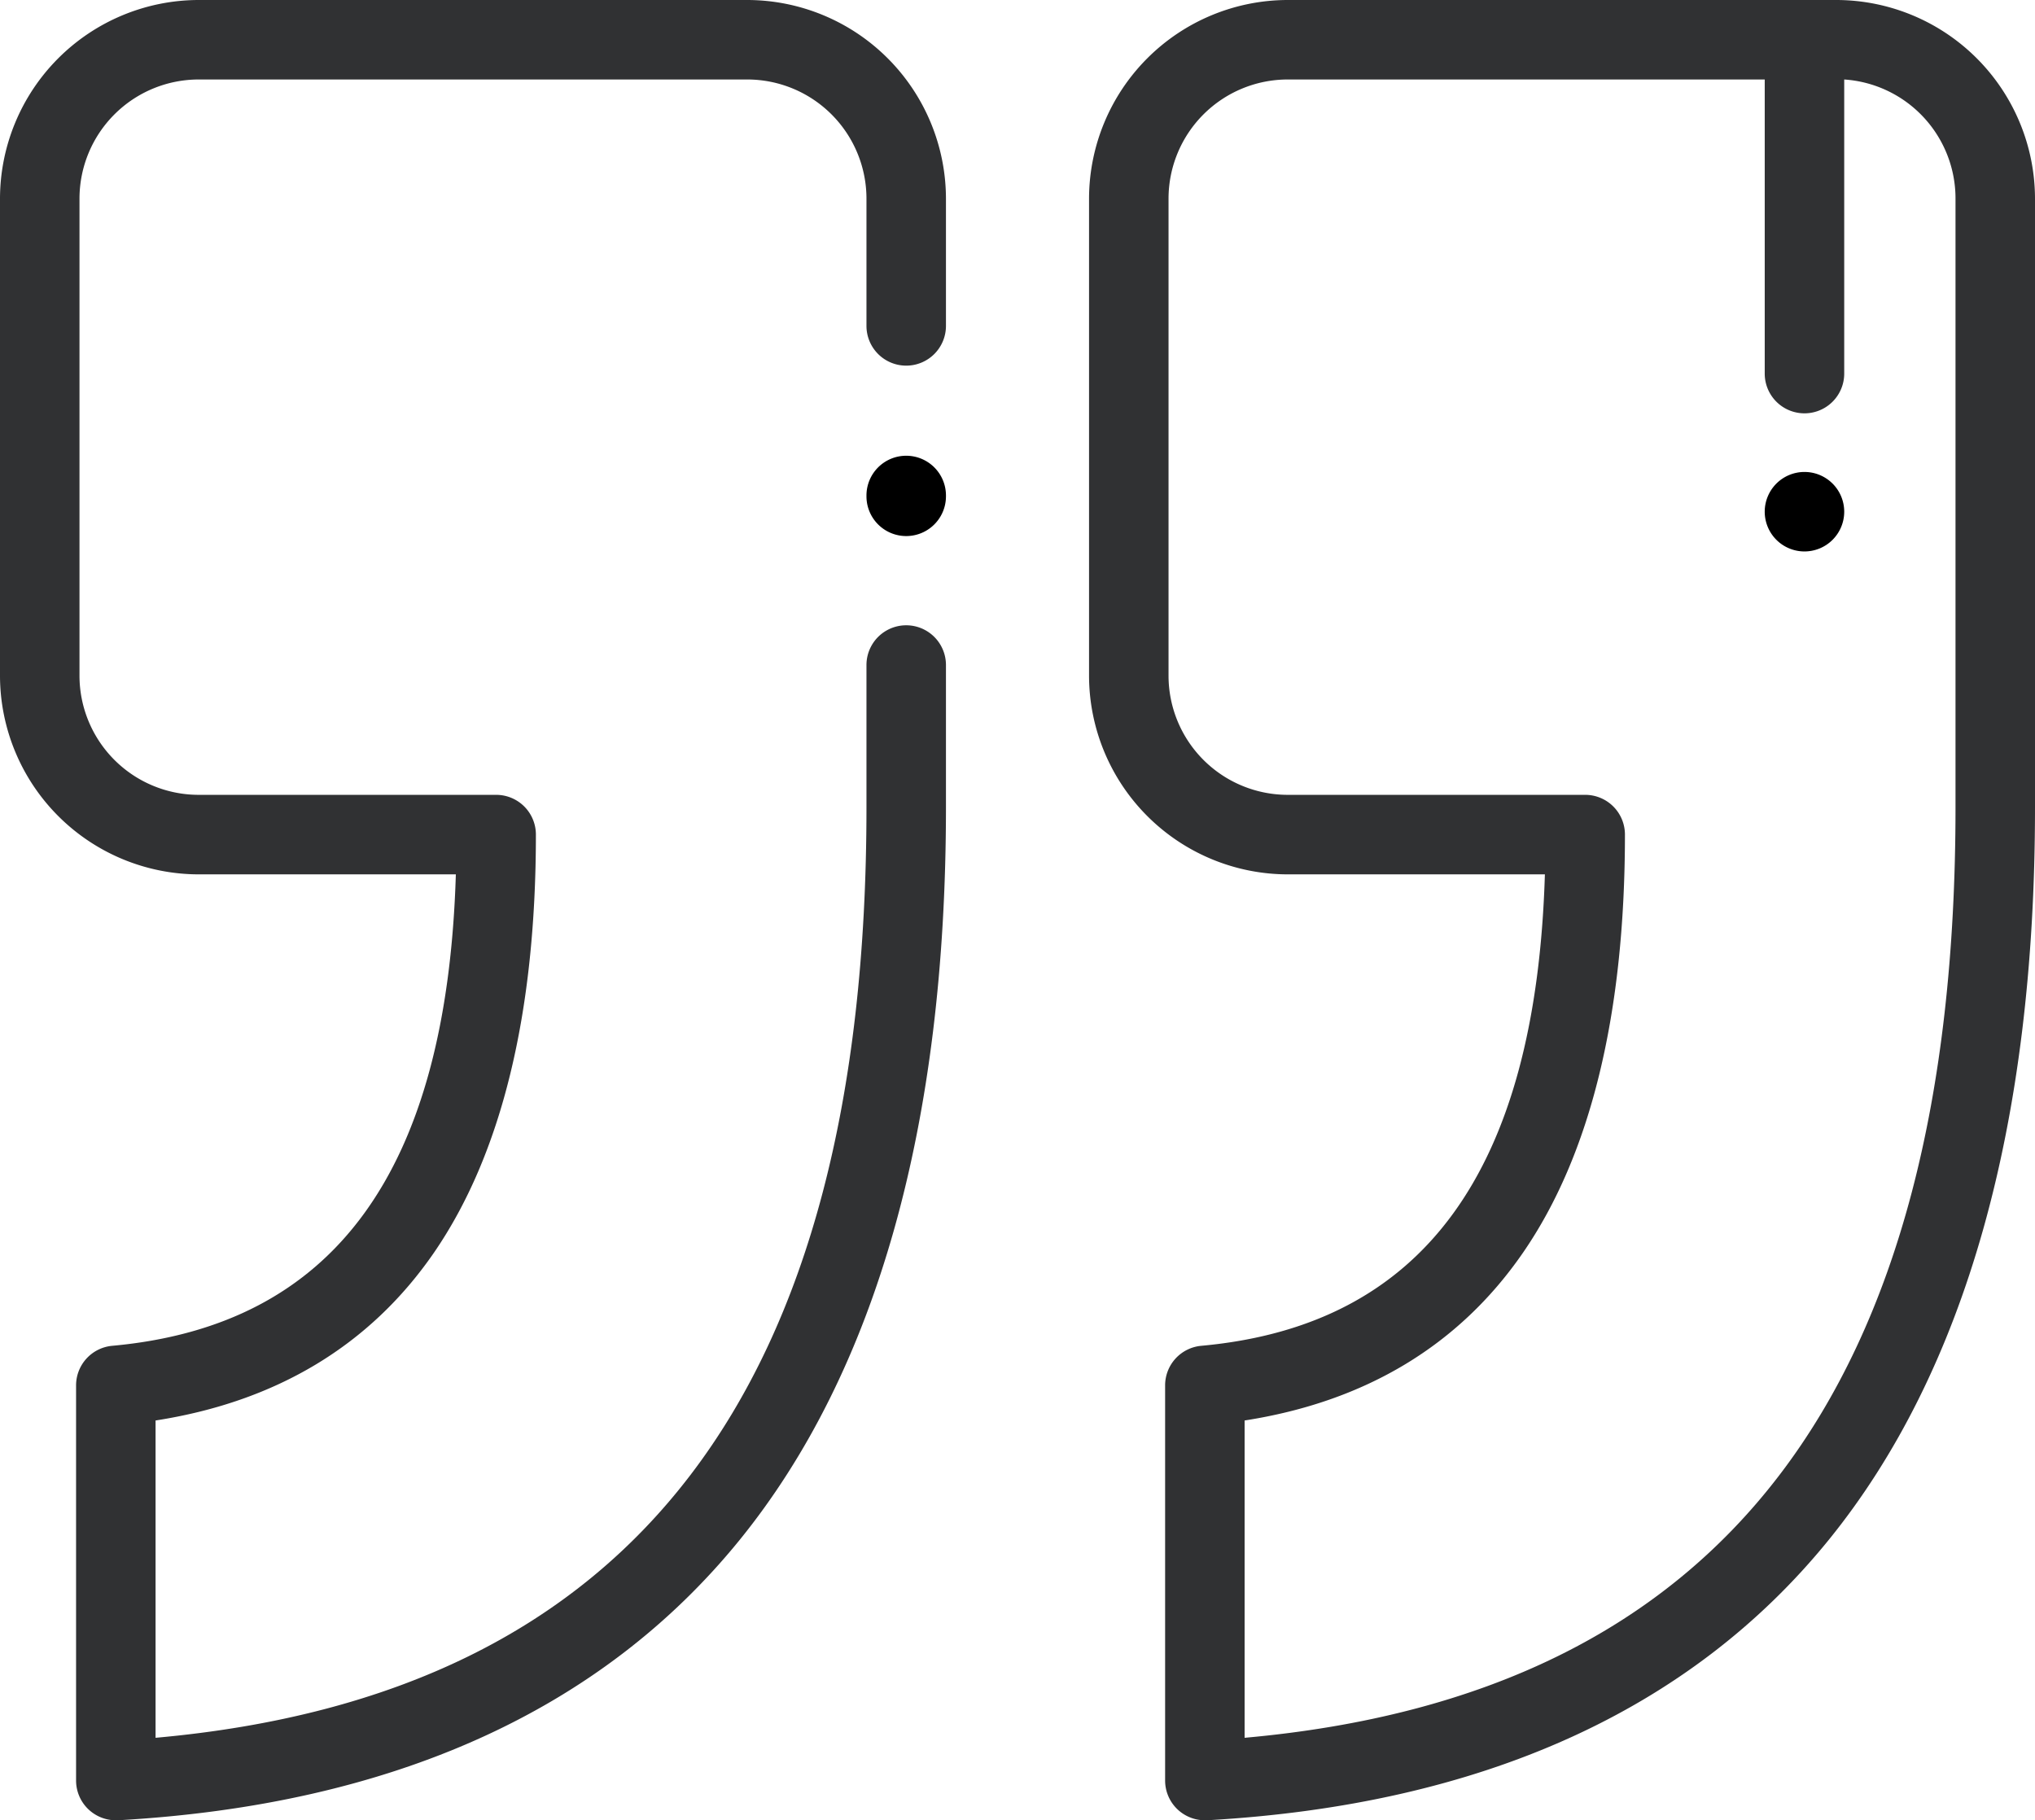
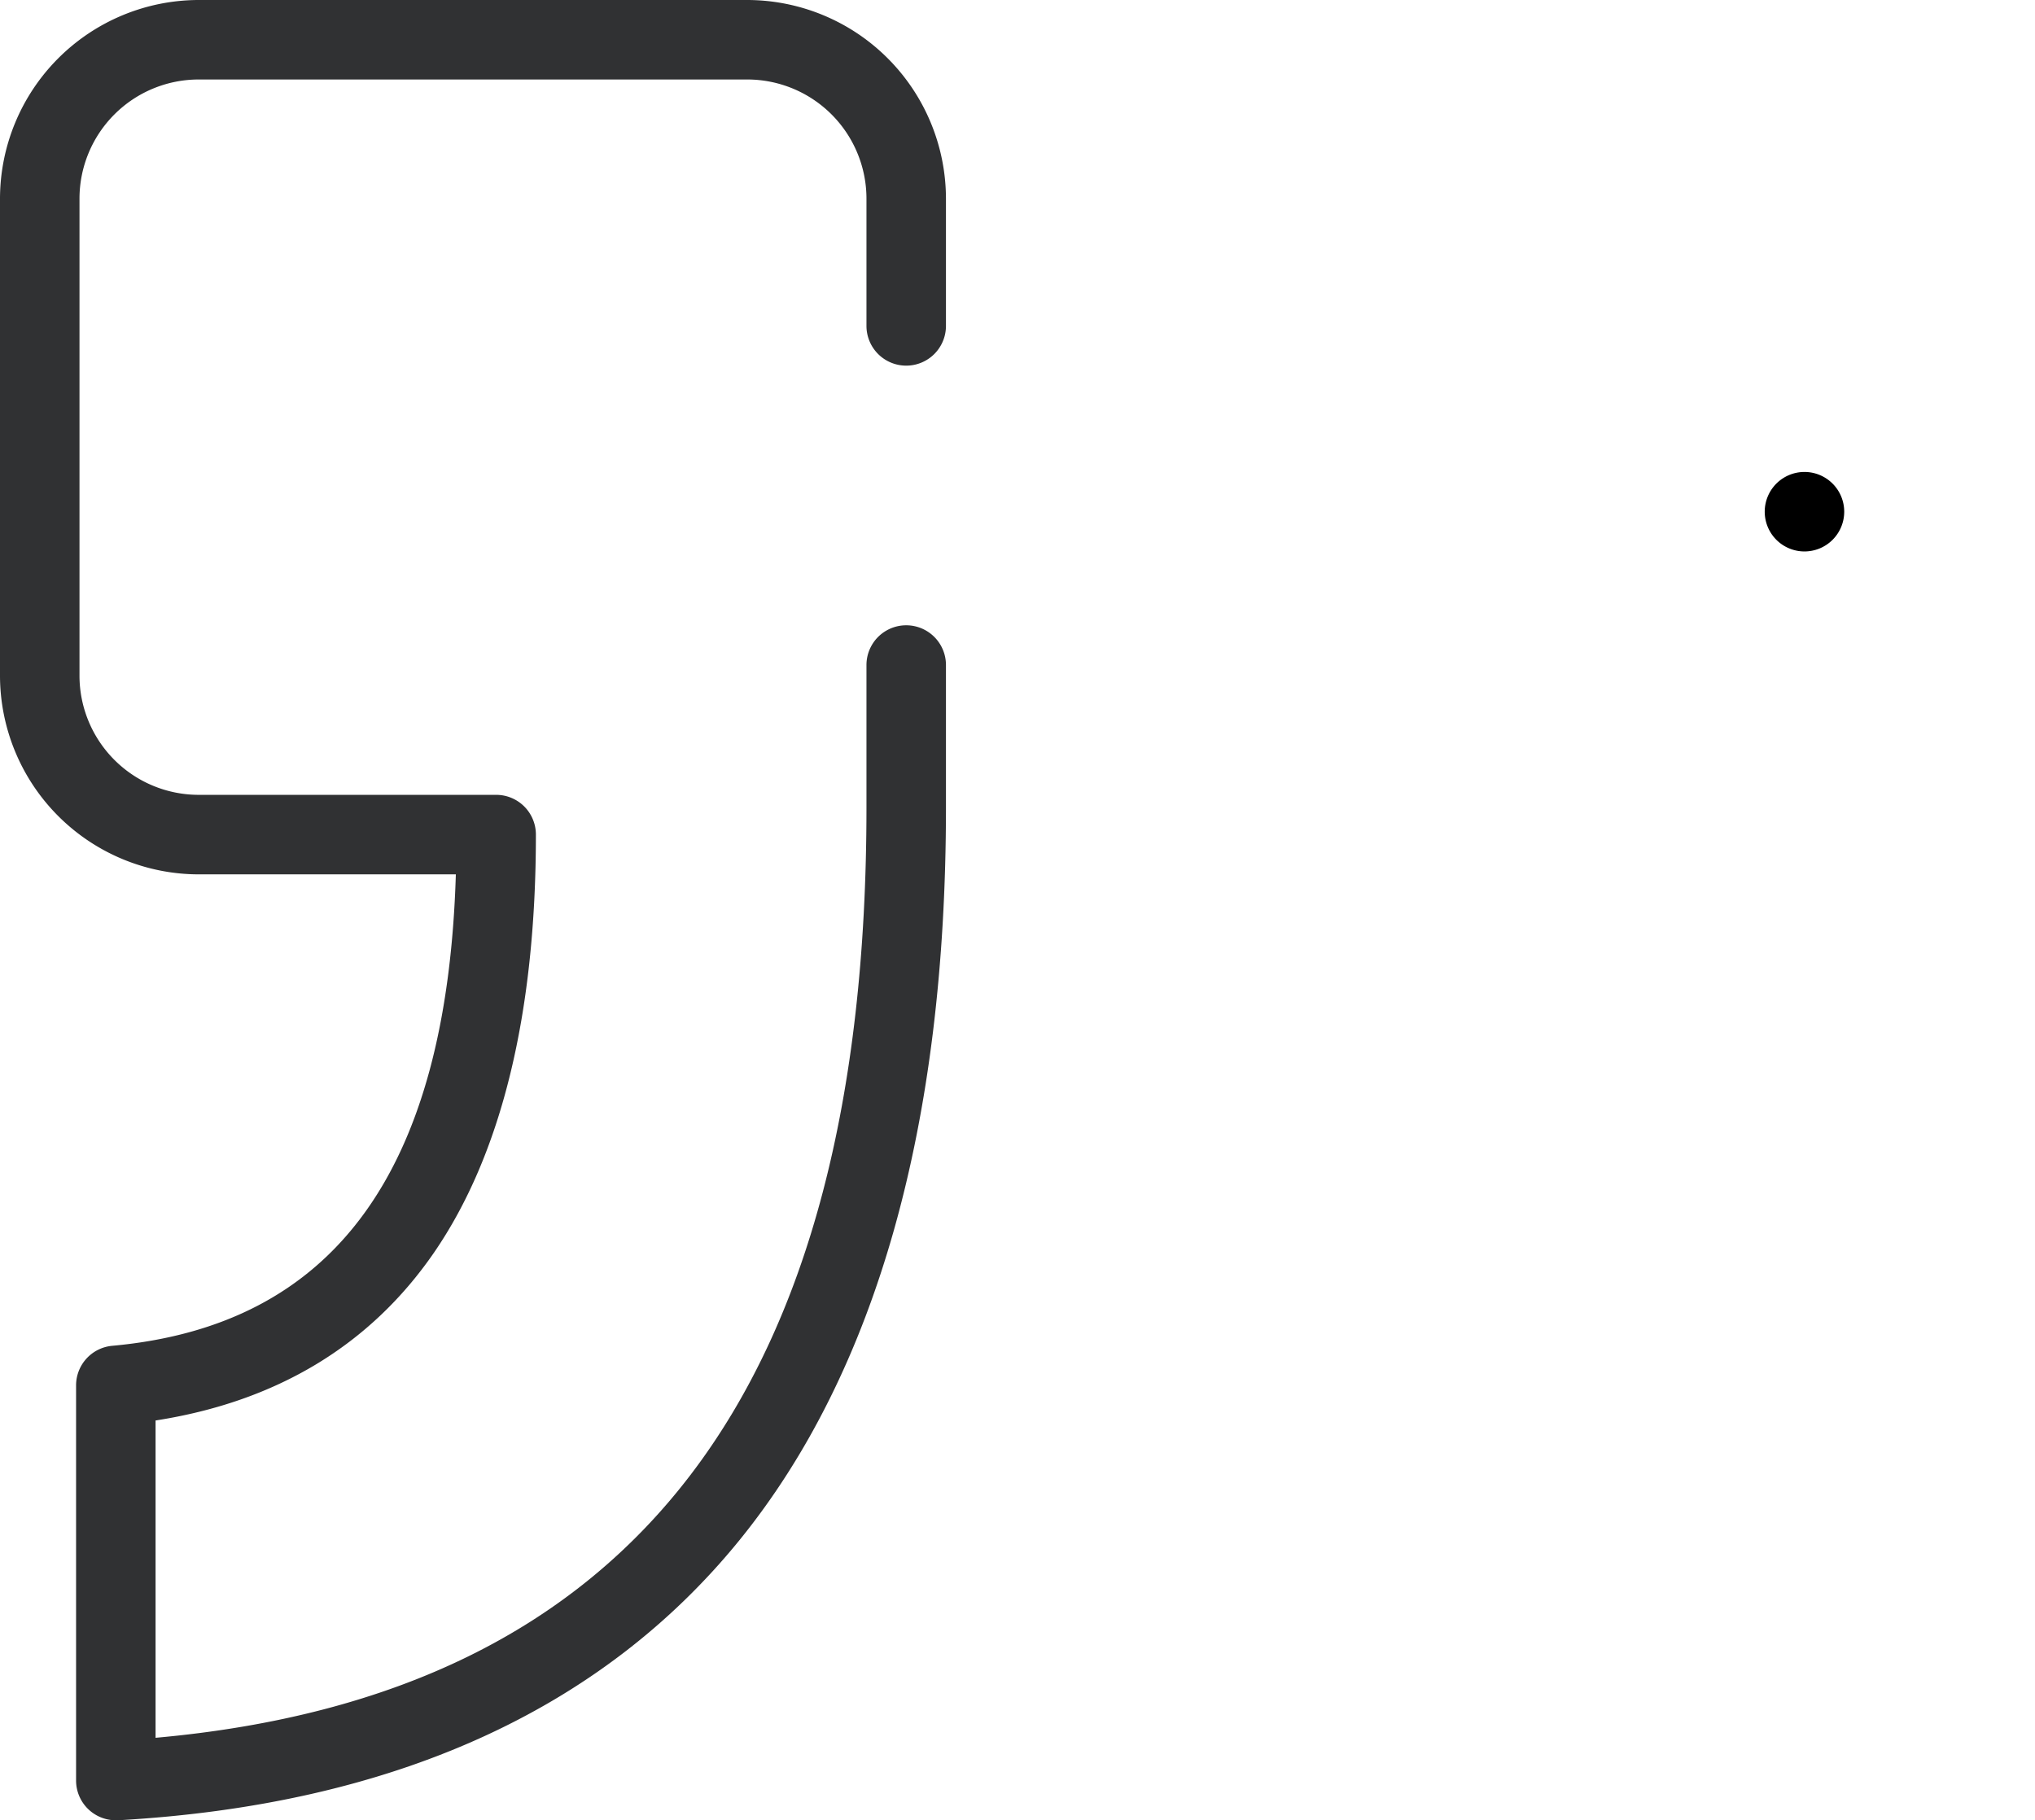
<svg xmlns="http://www.w3.org/2000/svg" viewBox="0 0 512 458">
  <defs>
    <style>.cls-1{fill:#303133;}</style>
  </defs>
  <title>Zasób 1</title>
  <g id="Warstwa_2" data-name="Warstwa 2">
    <g id="Capa_1" data-name="Capa 1">
      <path class="cls-1" d="M228,92a10,10,0,0,0,10-10V50A50.06,50.06,0,0,0,188,0H50A50.06,50.06,0,0,0,0,50V170a50.06,50.06,0,0,0,50,50h64.69c-2.27,74.7-30.62,113.54-86.46,118.62a10,10,0,0,0-9.09,10V448a10,10,0,0,0,10,10l.56,0c68.91-3.87,121.51-27.59,156.35-70.48C220.52,345.05,238,283,238,203.15V167.33a10,10,0,0,0-20,0v35.82c0,146.65-58.54,223.33-178.86,234.1V357.41c30.41-4.73,53.93-18.88,70-42.16,17-24.69,25.69-60.1,25.69-105.26a10,10,0,0,0-10-10H50a30,30,0,0,1-30-30V50A30,30,0,0,1,50,20H188a30,30,0,0,1,30,30V82A10,10,0,0,0,228,92Z" />
-       <path class="cls-1" d="M462,0H324a50.06,50.06,0,0,0-50,50V170a50.06,50.06,0,0,0,50,50h64.69c-2.27,74.7-30.62,113.54-86.46,118.62a10,10,0,0,0-9.09,10V448a10,10,0,0,0,10,10l.56,0c68.91-3.87,121.51-27.59,156.35-70.48C494.52,345.05,512,283,512,203.15V50A50.06,50.06,0,0,0,462,0Zm30,203.15c0,146.65-58.54,223.33-178.86,234.1V357.41c30.41-4.73,53.93-18.88,70-42.16,17.05-24.69,25.69-60.1,25.69-105.26a10,10,0,0,0-10-10H324a30,30,0,0,1-30-30V50a30,30,0,0,1,30-30H444V94a10,10,0,0,0,20,0v-74A30,30,0,0,1,492,50Z" />
      <path d="M454,118.75a10,10,0,1,0,10,10.05v-.1A10,10,0,0,0,454,118.75Z" />
-       <path d="M228,114.67a10,10,0,0,0-10,10v.21a10,10,0,0,0,20,0v-.21A10,10,0,0,0,228,114.67Z" />
    </g>
  </g>
</svg>